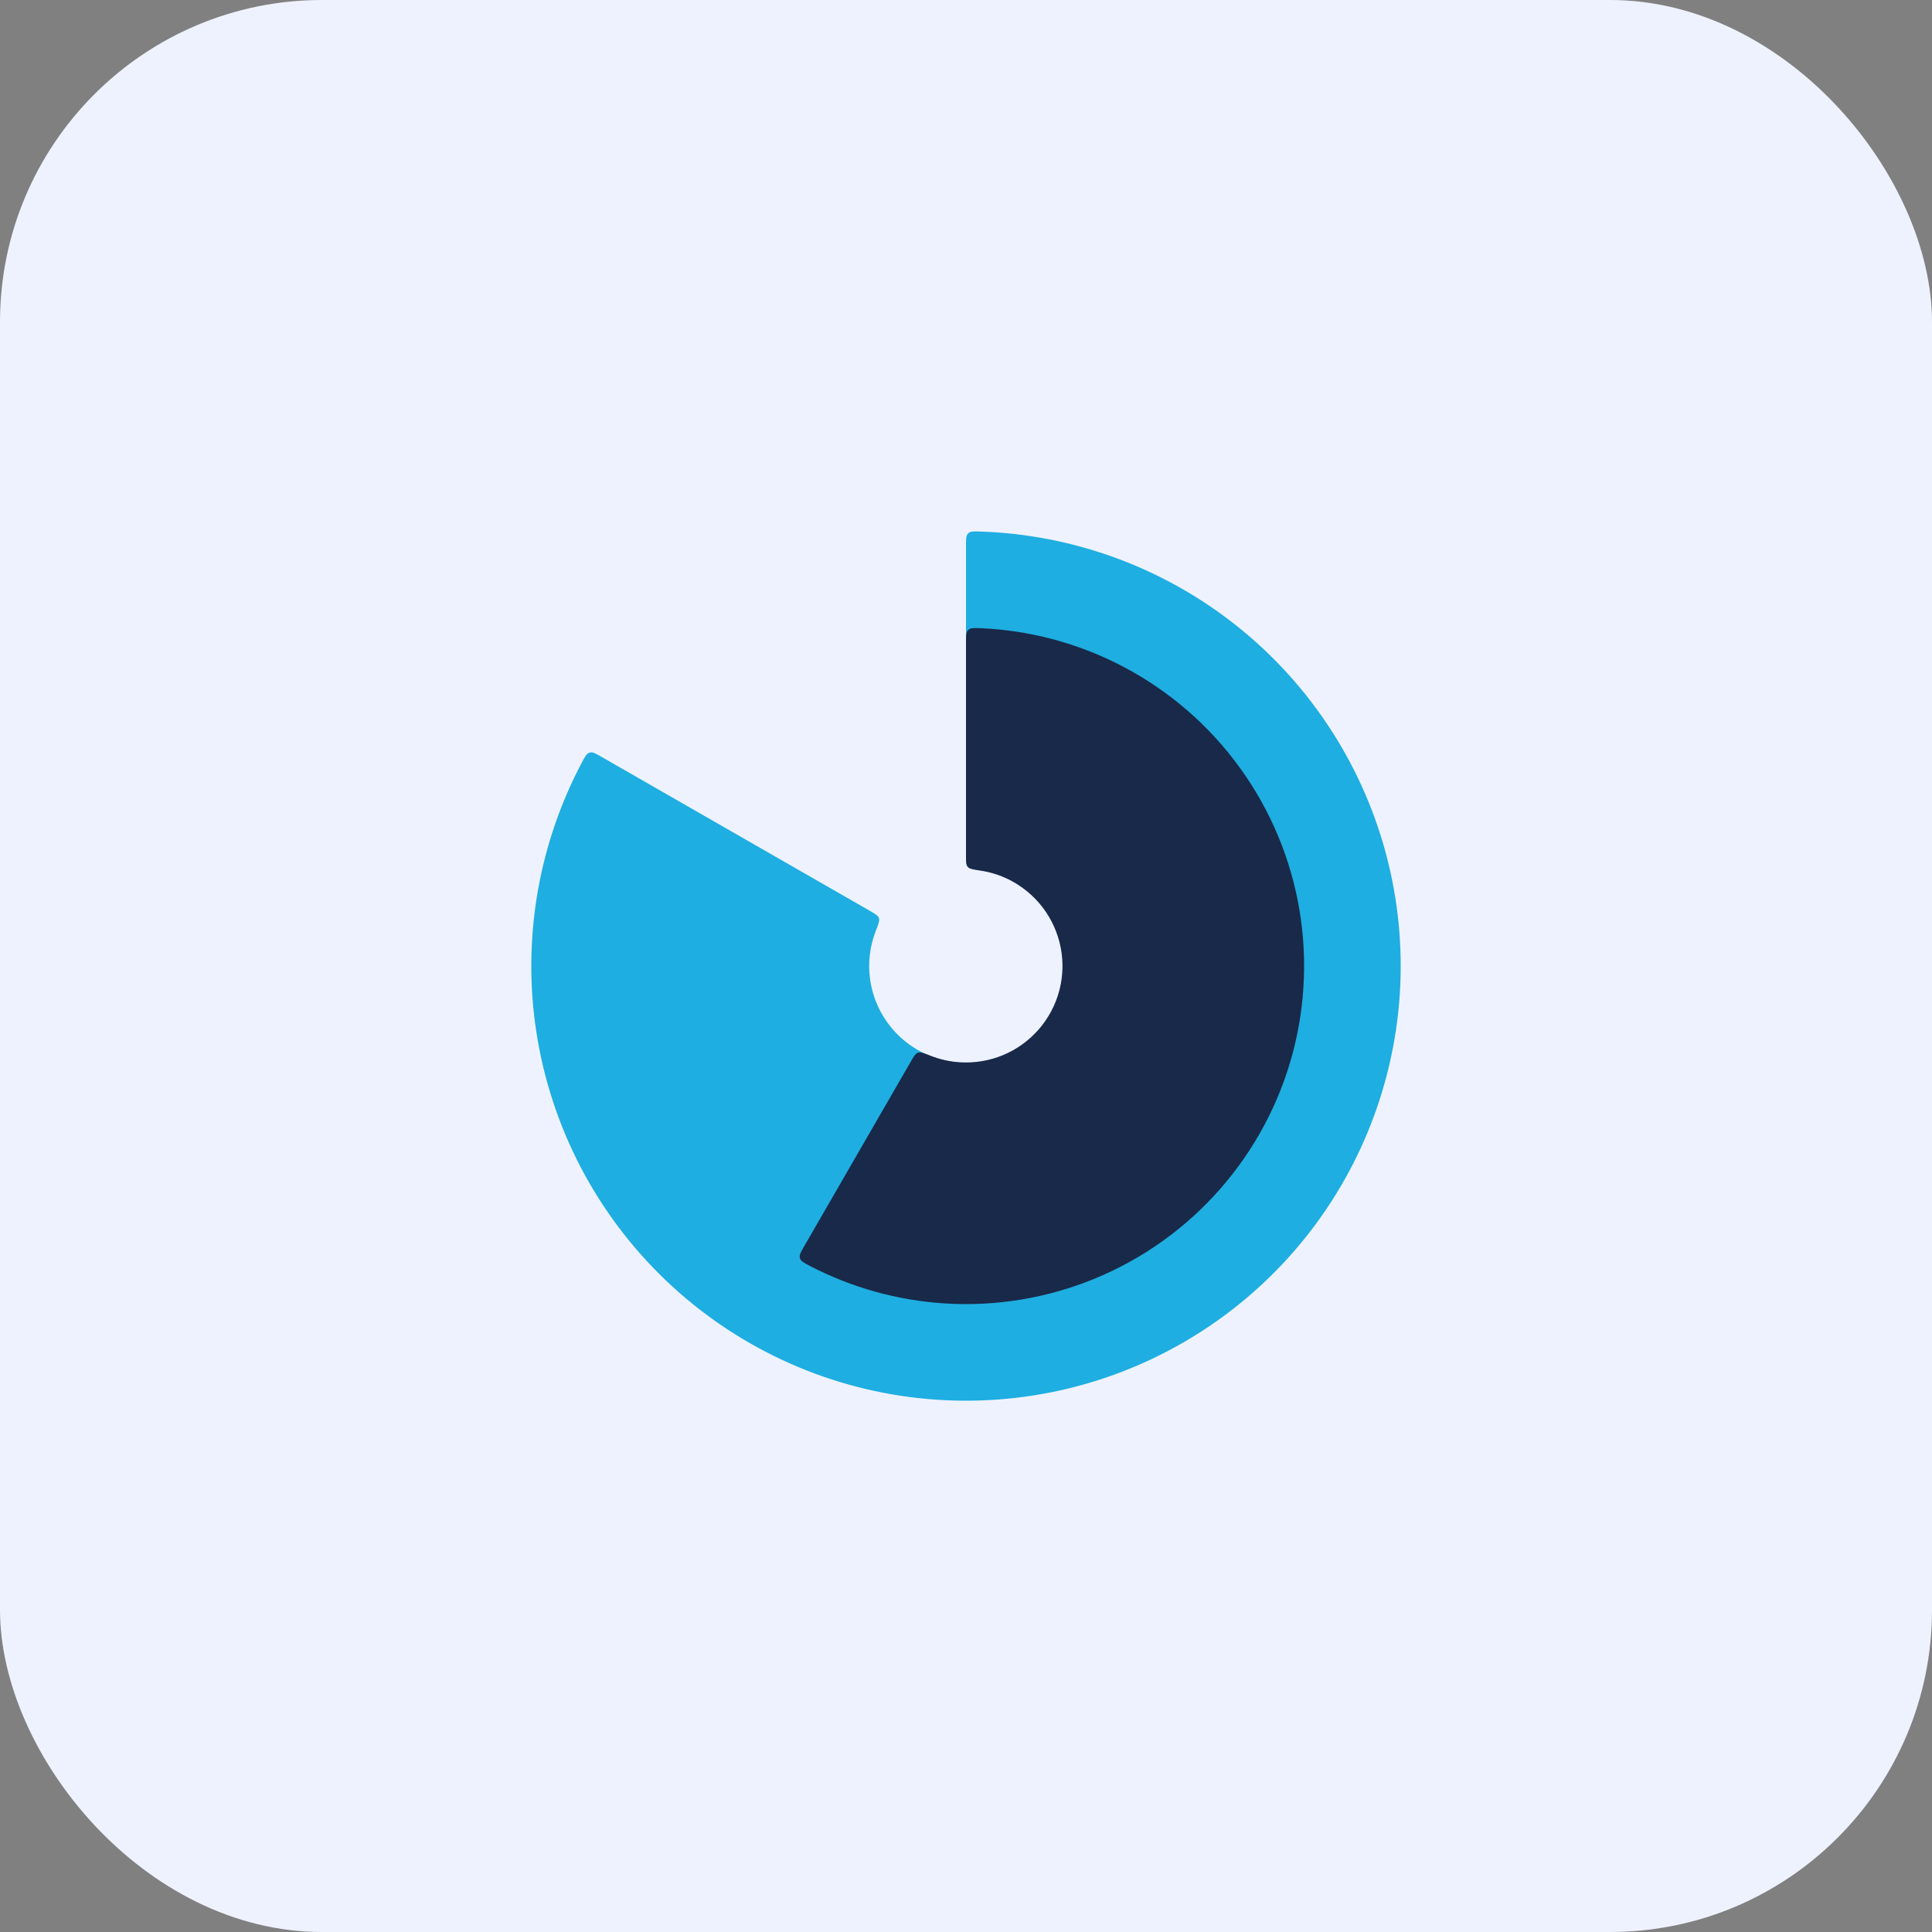
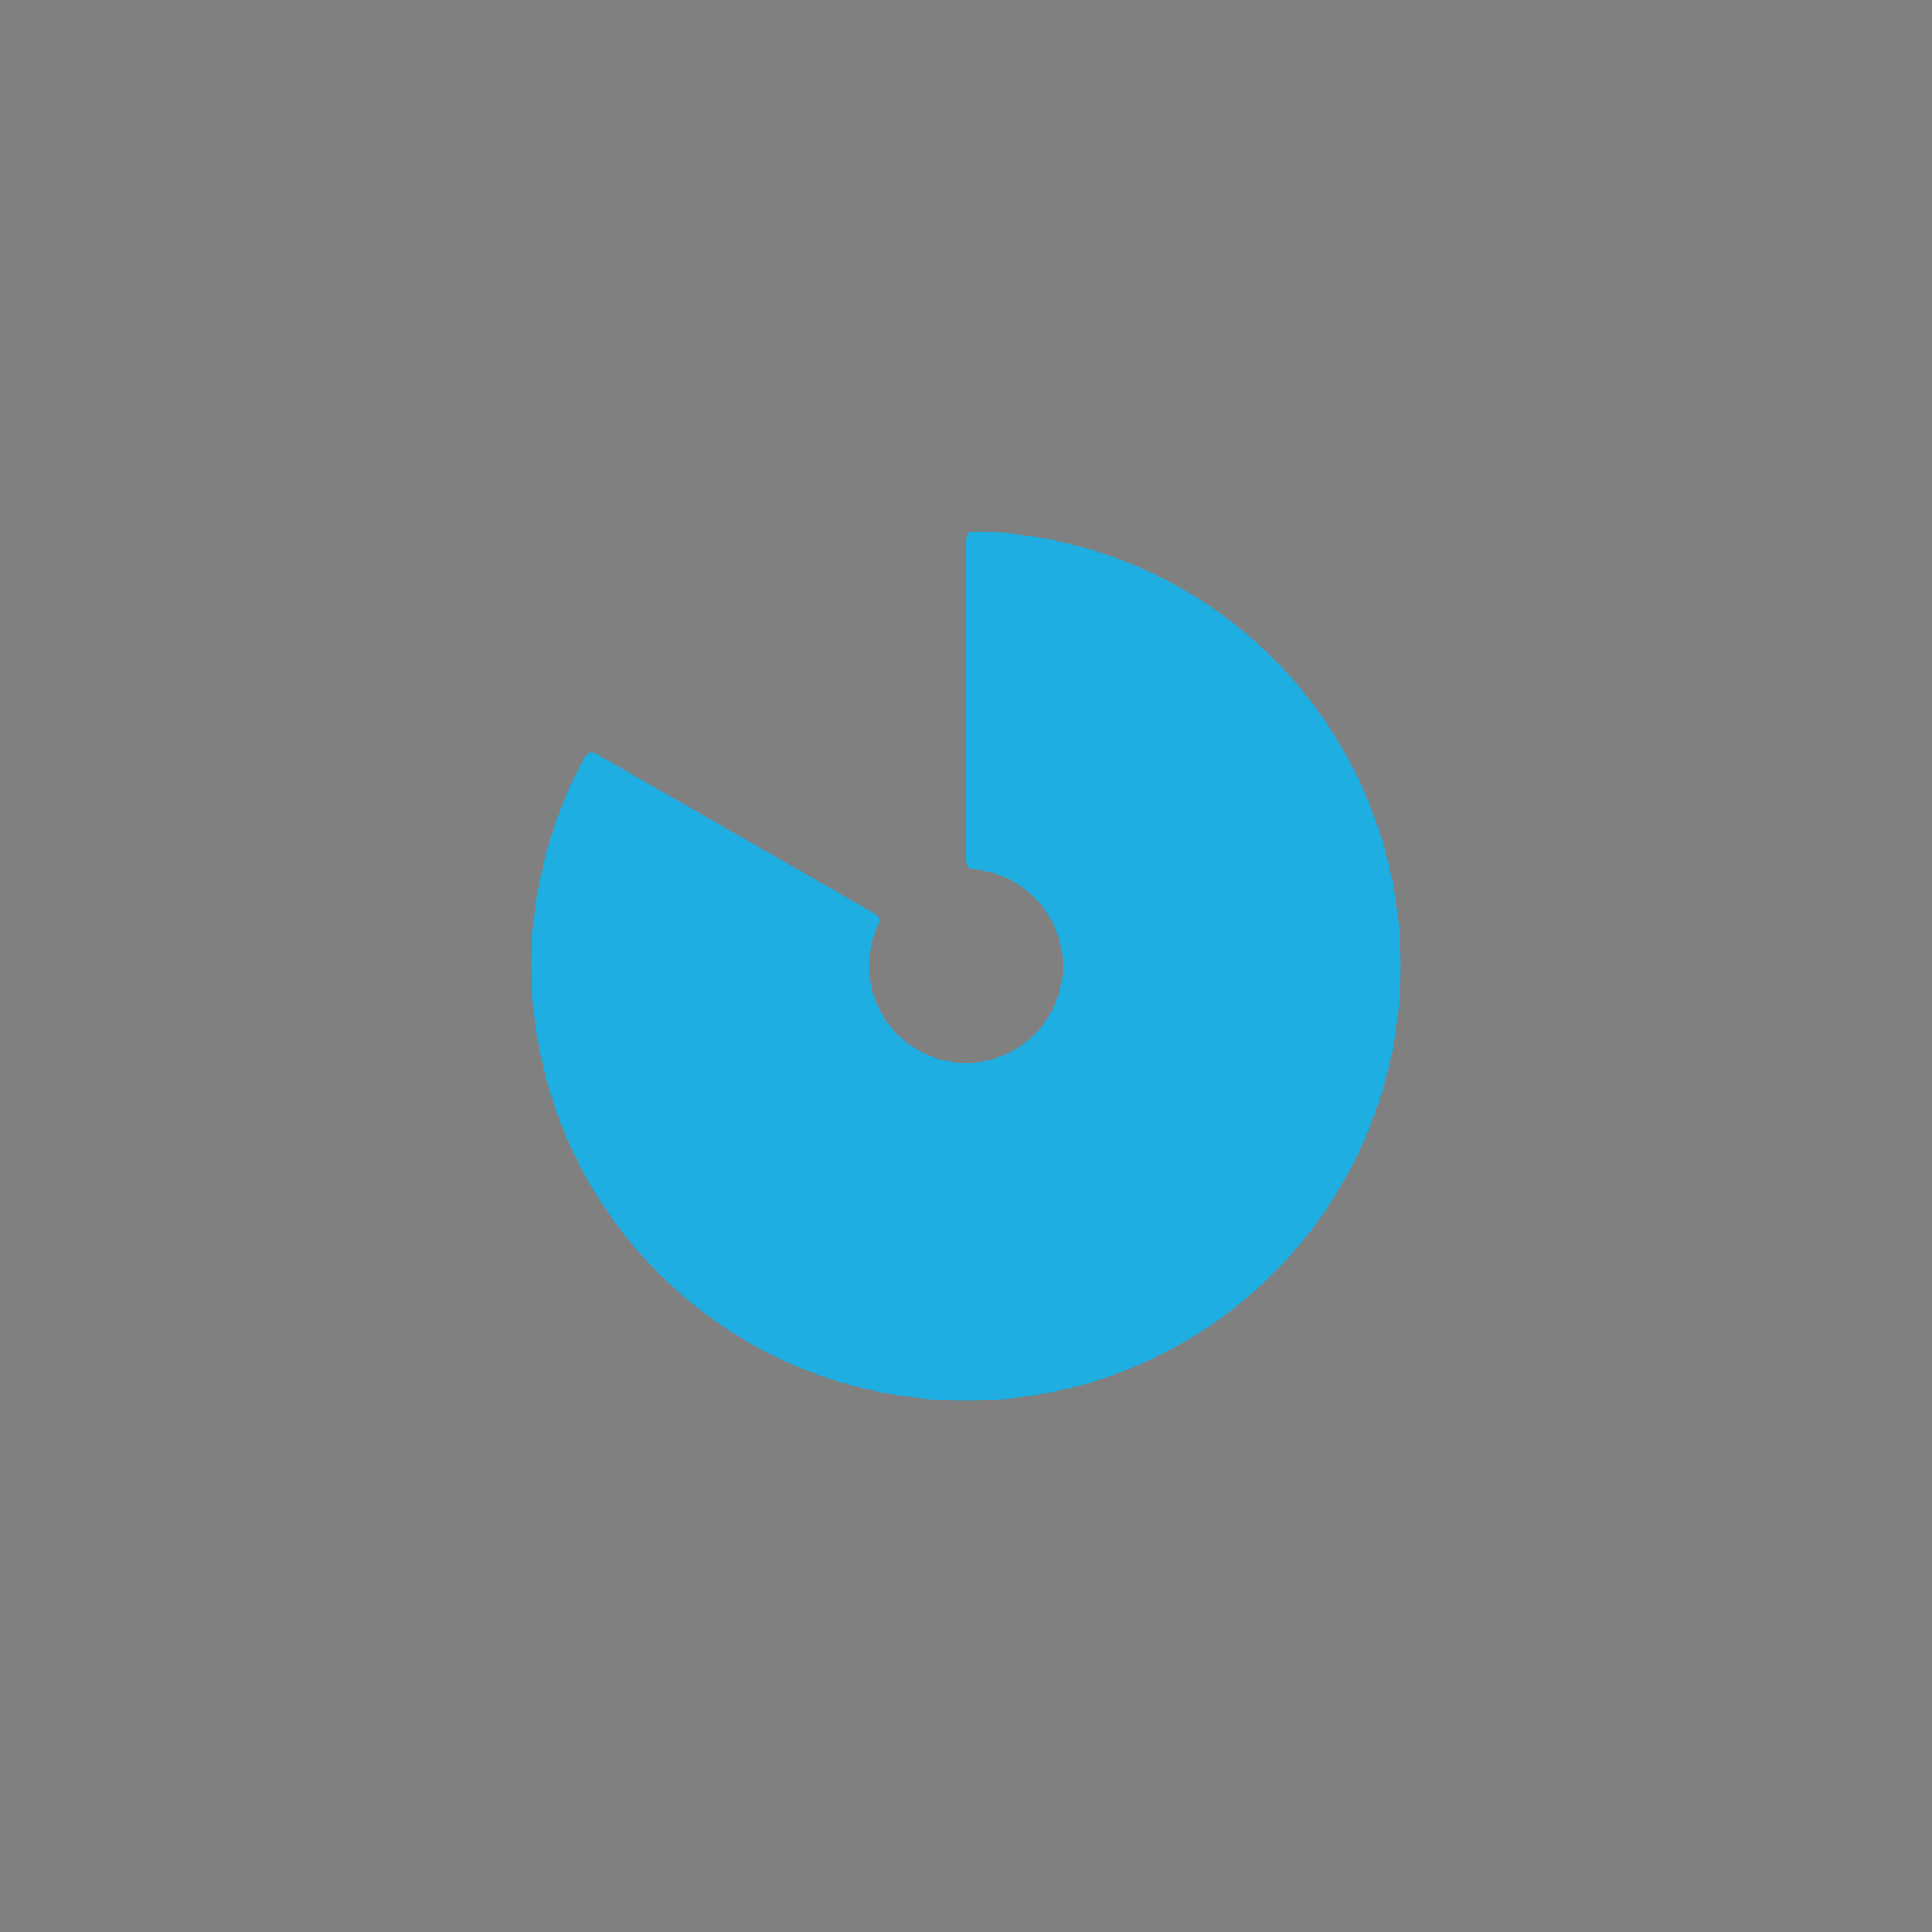
<svg xmlns="http://www.w3.org/2000/svg" width="40" height="40" viewBox="0 0 40 40" fill="none">
  <rect x="0" y="0" width="40" height="40" fill="#808080" stroke="none" />
-   <rect width="40" height="40" rx="6.667" fill="#EEF2FF" />
  <path d="M20 11.3C20 11.158 20 11.086 20.046 11.042C20.091 10.998 20.161 11 20.3 11.005C22.174 11.068 23.985 11.714 25.477 12.858C27.048 14.063 28.178 15.753 28.692 17.665C29.206 19.577 29.074 21.606 28.318 23.436C27.562 25.266 26.224 26.796 24.51 27.788C22.797 28.781 20.803 29.18 18.84 28.925C16.876 28.67 15.052 27.774 13.649 26.376C12.246 24.979 11.343 23.158 11.08 21.195C10.83 19.332 11.171 17.439 12.049 15.783C12.114 15.66 12.147 15.599 12.208 15.581C12.269 15.563 12.331 15.599 12.454 15.67L18.001 18.853C18.119 18.921 18.178 18.954 18.197 19.007C18.215 19.059 18.188 19.131 18.132 19.273C18.01 19.587 17.968 19.929 18.013 20.266C18.072 20.703 18.273 21.109 18.585 21.42C18.898 21.731 19.304 21.931 19.742 21.988C20.179 22.044 20.623 21.956 21.004 21.735C21.386 21.514 21.684 21.173 21.852 20.765C22.021 20.358 22.05 19.906 21.936 19.48C21.821 19.054 21.57 18.678 21.22 18.409C20.95 18.202 20.632 18.068 20.299 18.018C20.148 17.995 20.073 17.984 20.036 17.942C20 17.899 20 17.832 20 17.696V11.3Z" fill="#1EAEE1" />
-   <path d="M16.65 25.802C16.579 25.926 16.543 25.988 16.561 26.049C16.579 26.11 16.64 26.143 16.763 26.207C17.624 26.656 18.571 26.921 19.542 26.985C20.614 27.055 21.687 26.878 22.679 26.467C23.671 26.056 24.555 25.423 25.263 24.615C25.971 23.808 26.484 22.849 26.762 21.812C27.039 20.775 27.075 19.688 26.866 18.634C26.656 17.581 26.207 16.59 25.553 15.739C24.9 14.887 24.059 14.197 23.096 13.722C22.223 13.291 21.27 13.048 20.3 13.006C20.162 13.001 20.093 12.998 20.046 13.042C20 13.086 20 13.157 20 13.3L20 17.702C20 17.838 20 17.906 20.036 17.948C20.073 17.991 20.148 18.002 20.299 18.025C20.502 18.055 20.699 18.117 20.884 18.208C21.158 18.344 21.398 18.541 21.585 18.784C21.771 19.027 21.899 19.31 21.959 19.61C22.019 19.911 22.009 20.221 21.93 20.517C21.85 20.813 21.704 21.087 21.502 21.317C21.3 21.547 21.048 21.728 20.765 21.846C20.481 21.963 20.175 22.013 19.869 21.993C19.664 21.98 19.462 21.935 19.271 21.86C19.129 21.804 19.058 21.776 19.006 21.795C18.953 21.813 18.919 21.872 18.851 21.99L16.65 25.802Z" fill="#192949" />
</svg>